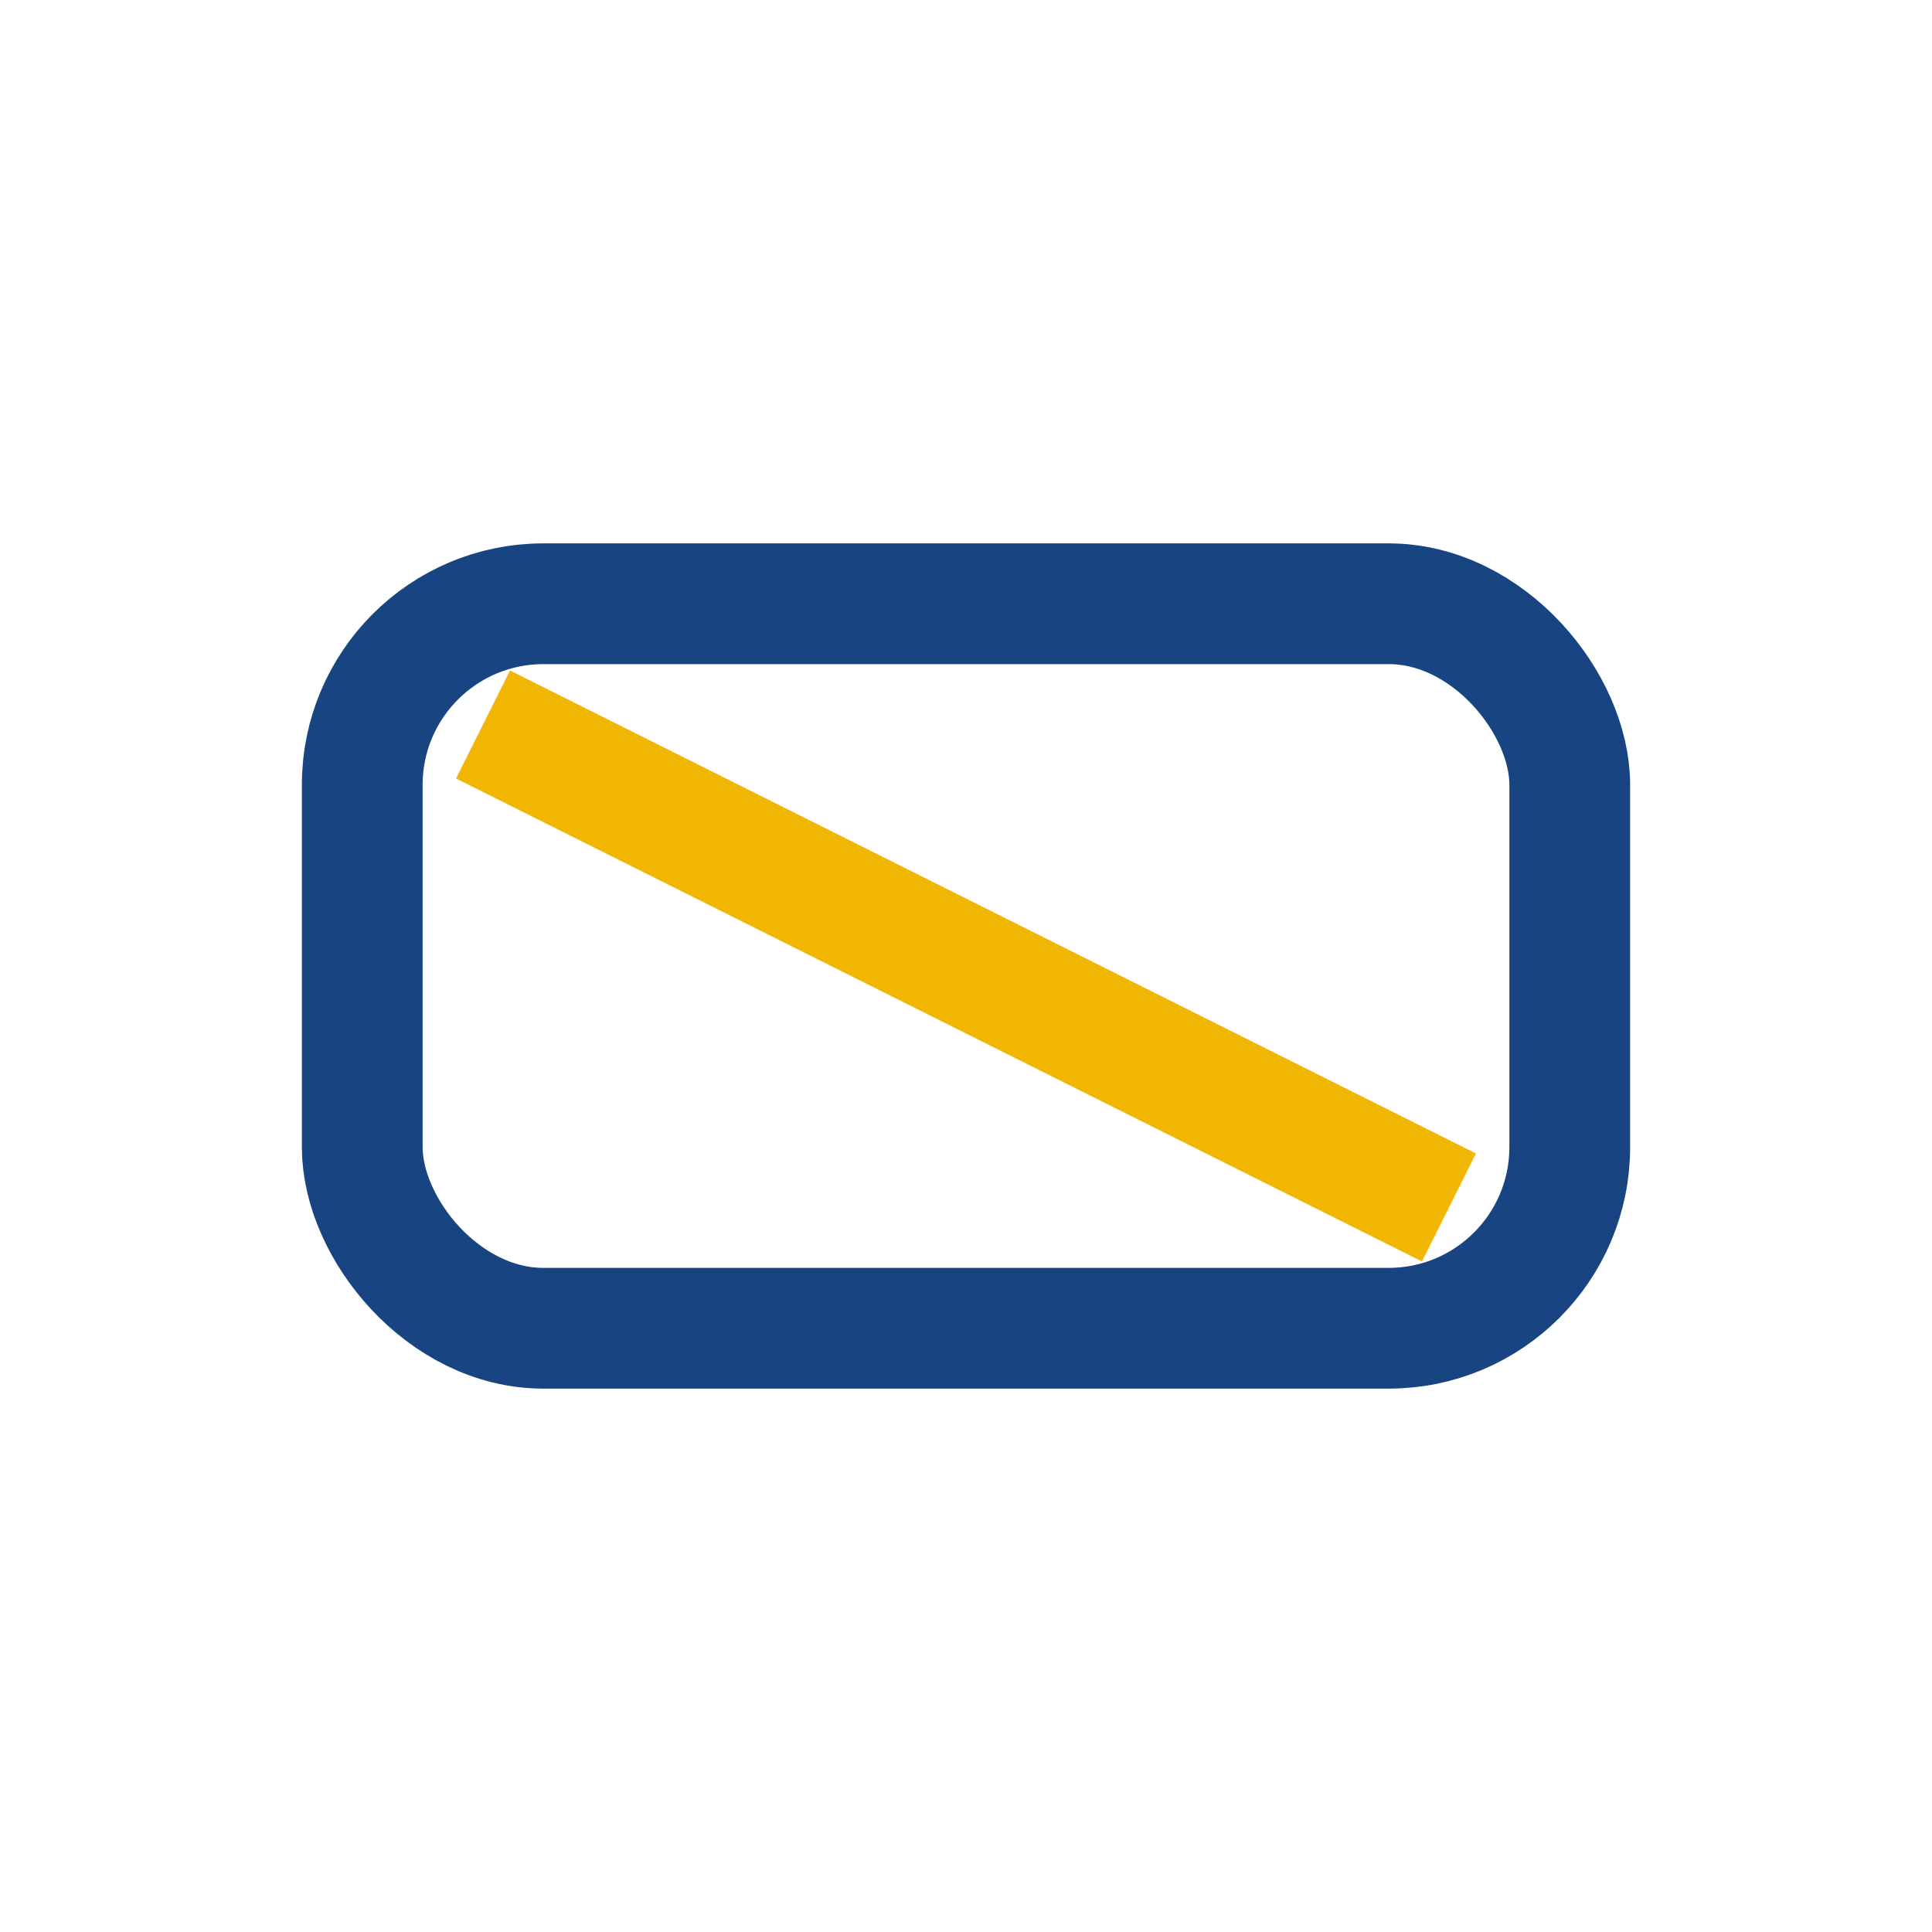
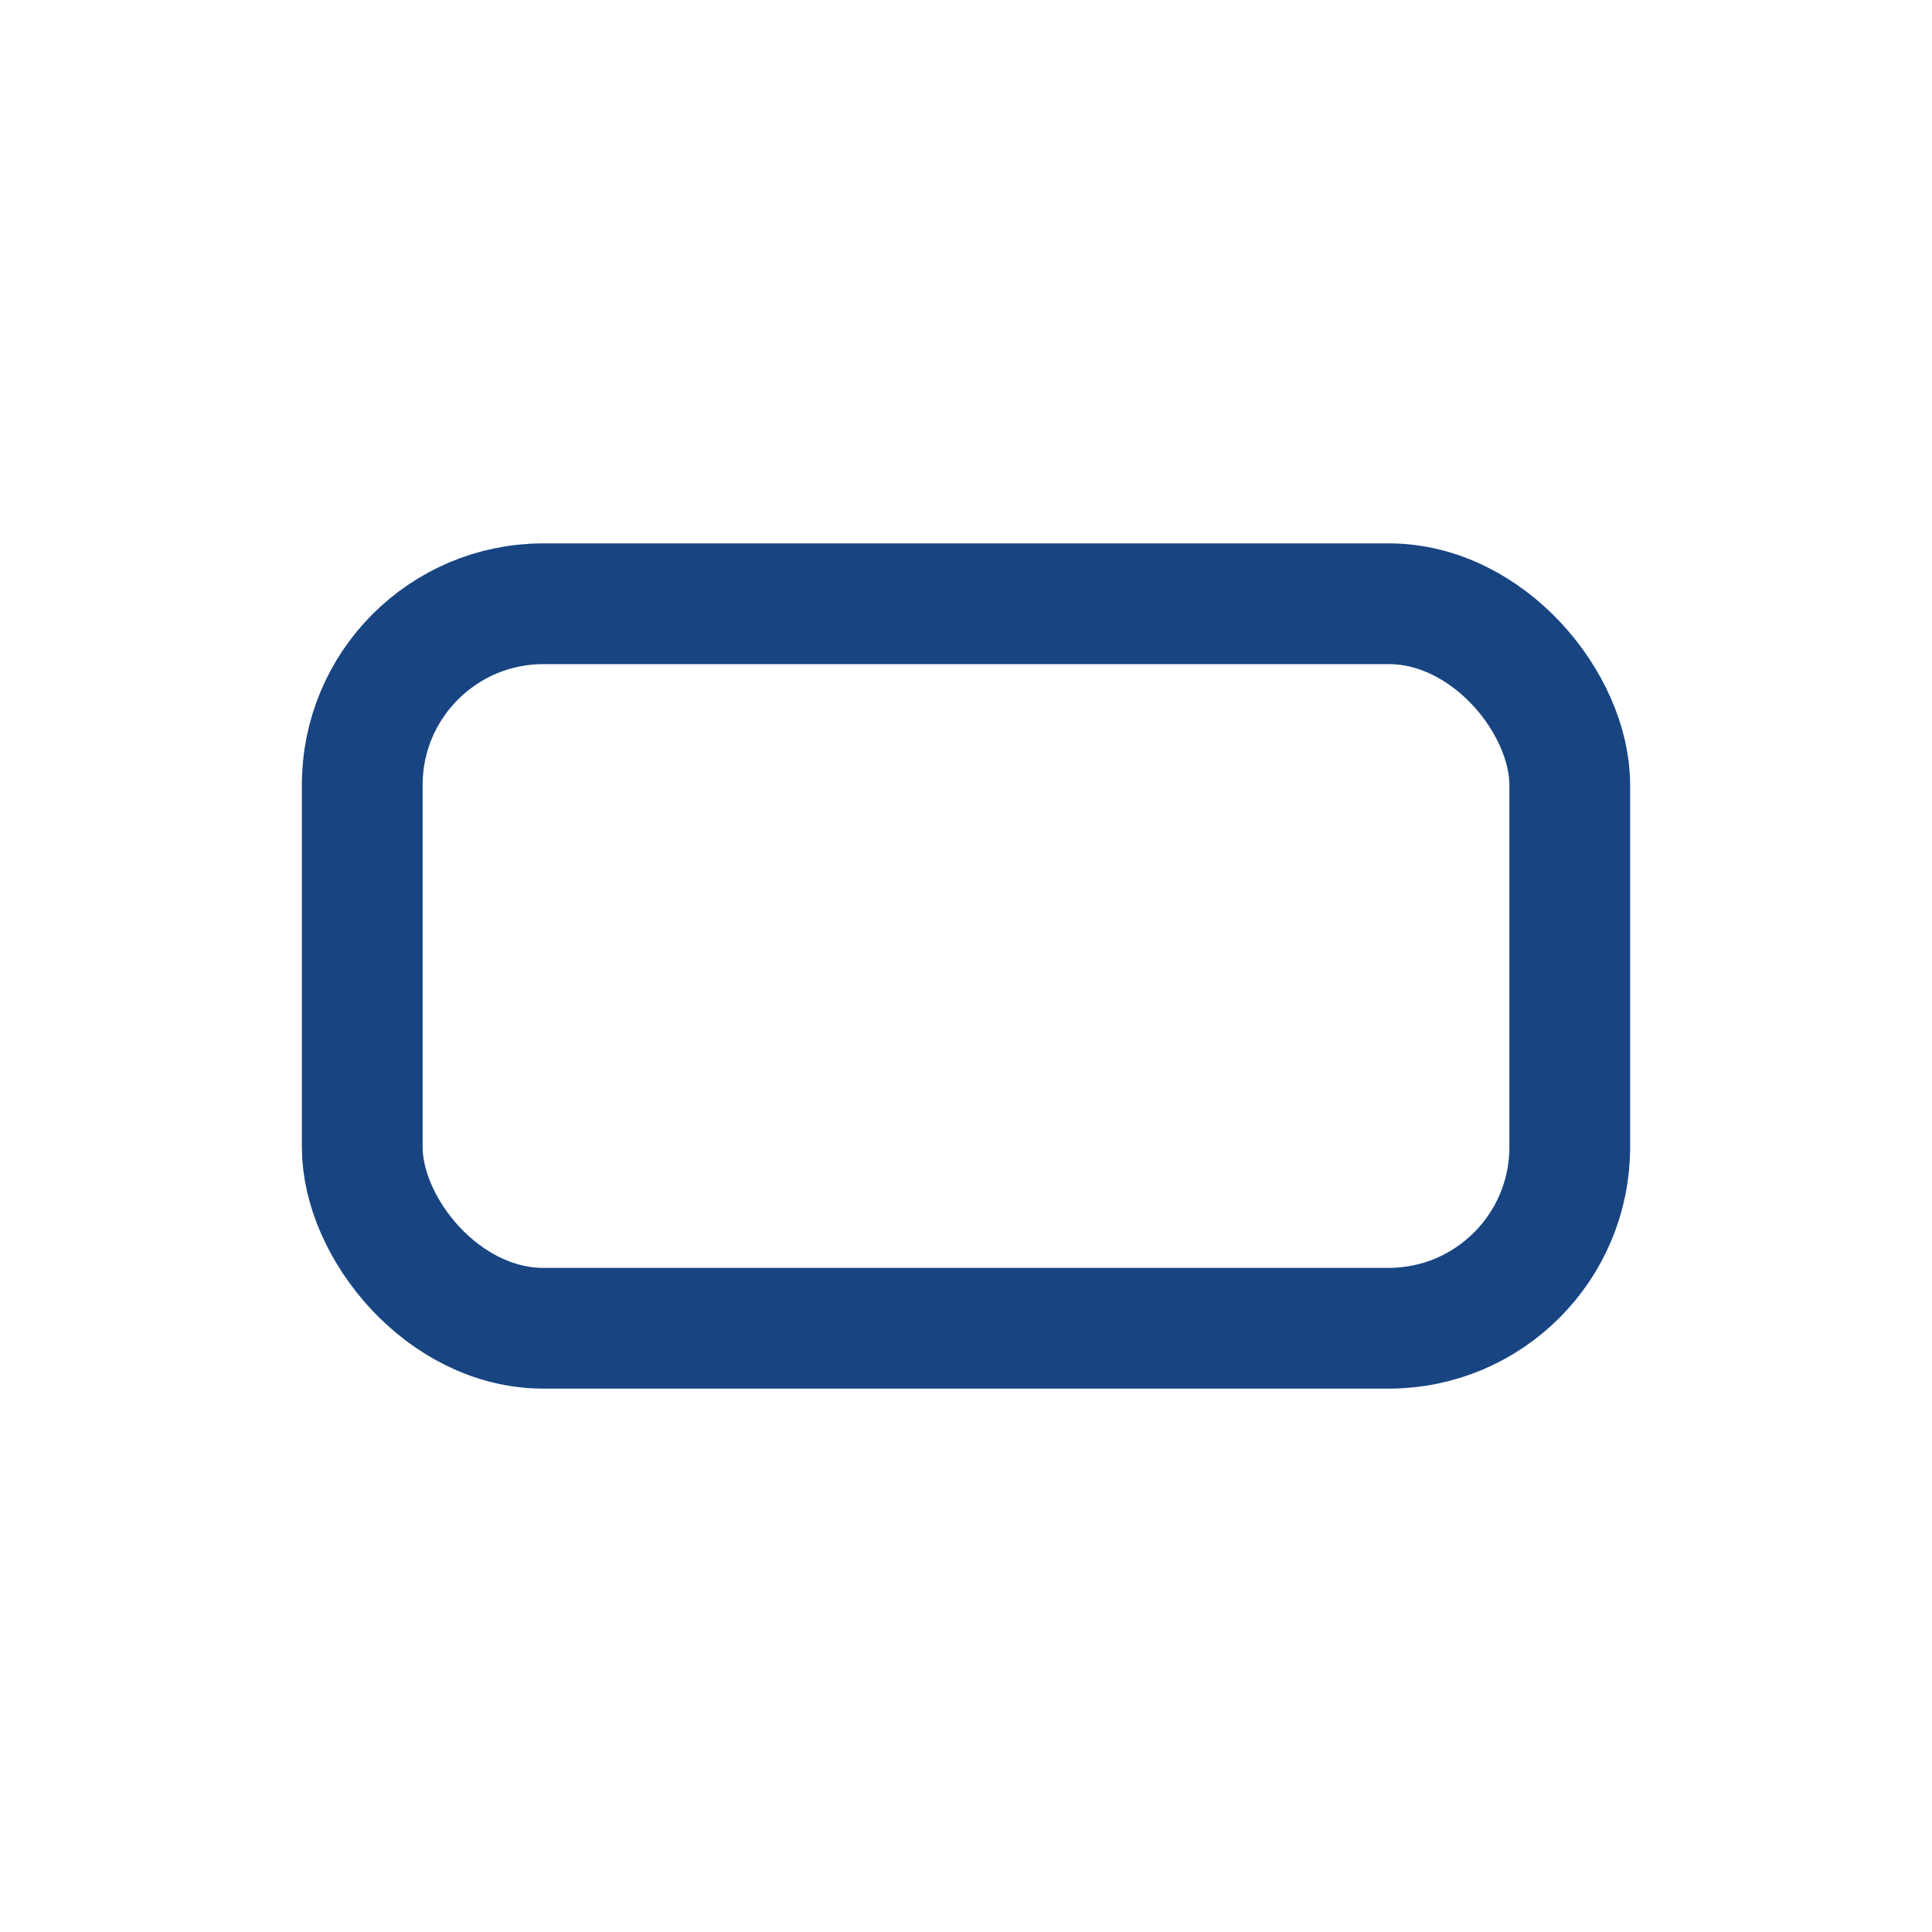
<svg xmlns="http://www.w3.org/2000/svg" width="32" height="32" viewBox="0 0 32 32">
  <rect x="6" y="10" width="20" height="12" rx="3" fill="none" stroke="#184582" stroke-width="2" />
-   <path d="M8 12l16 8" stroke="#F2B705" stroke-width="2" />
</svg>